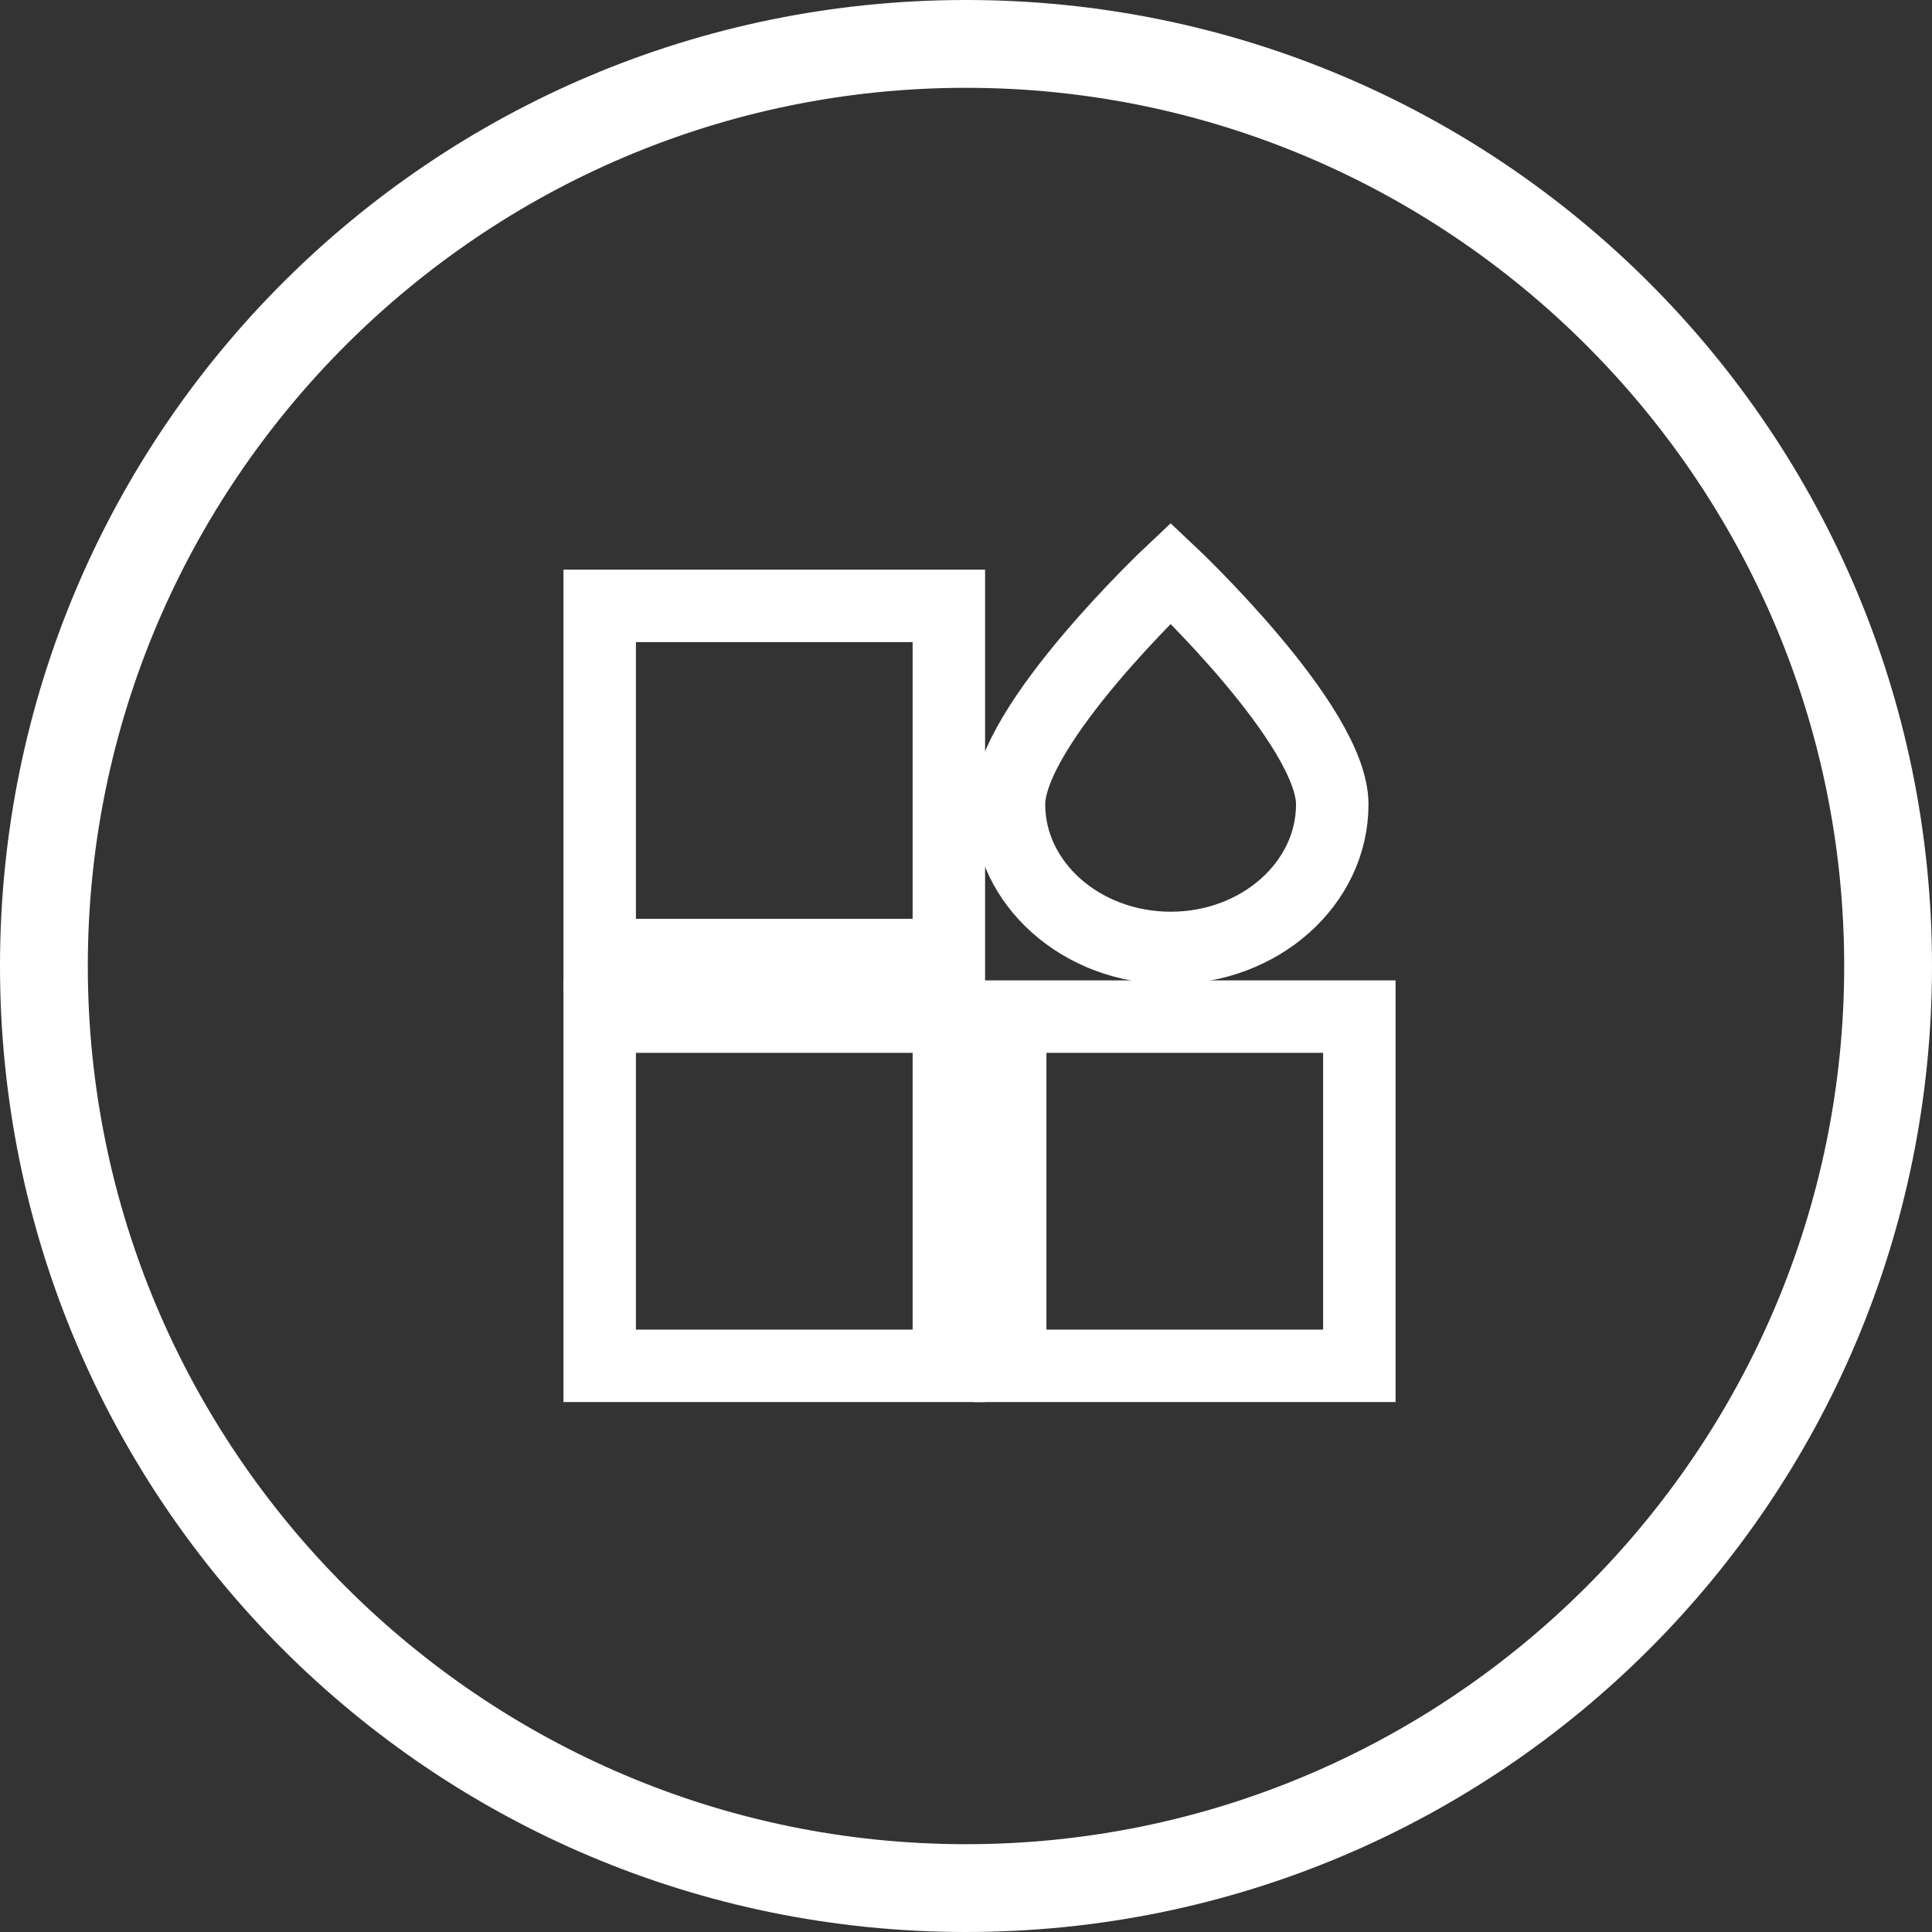
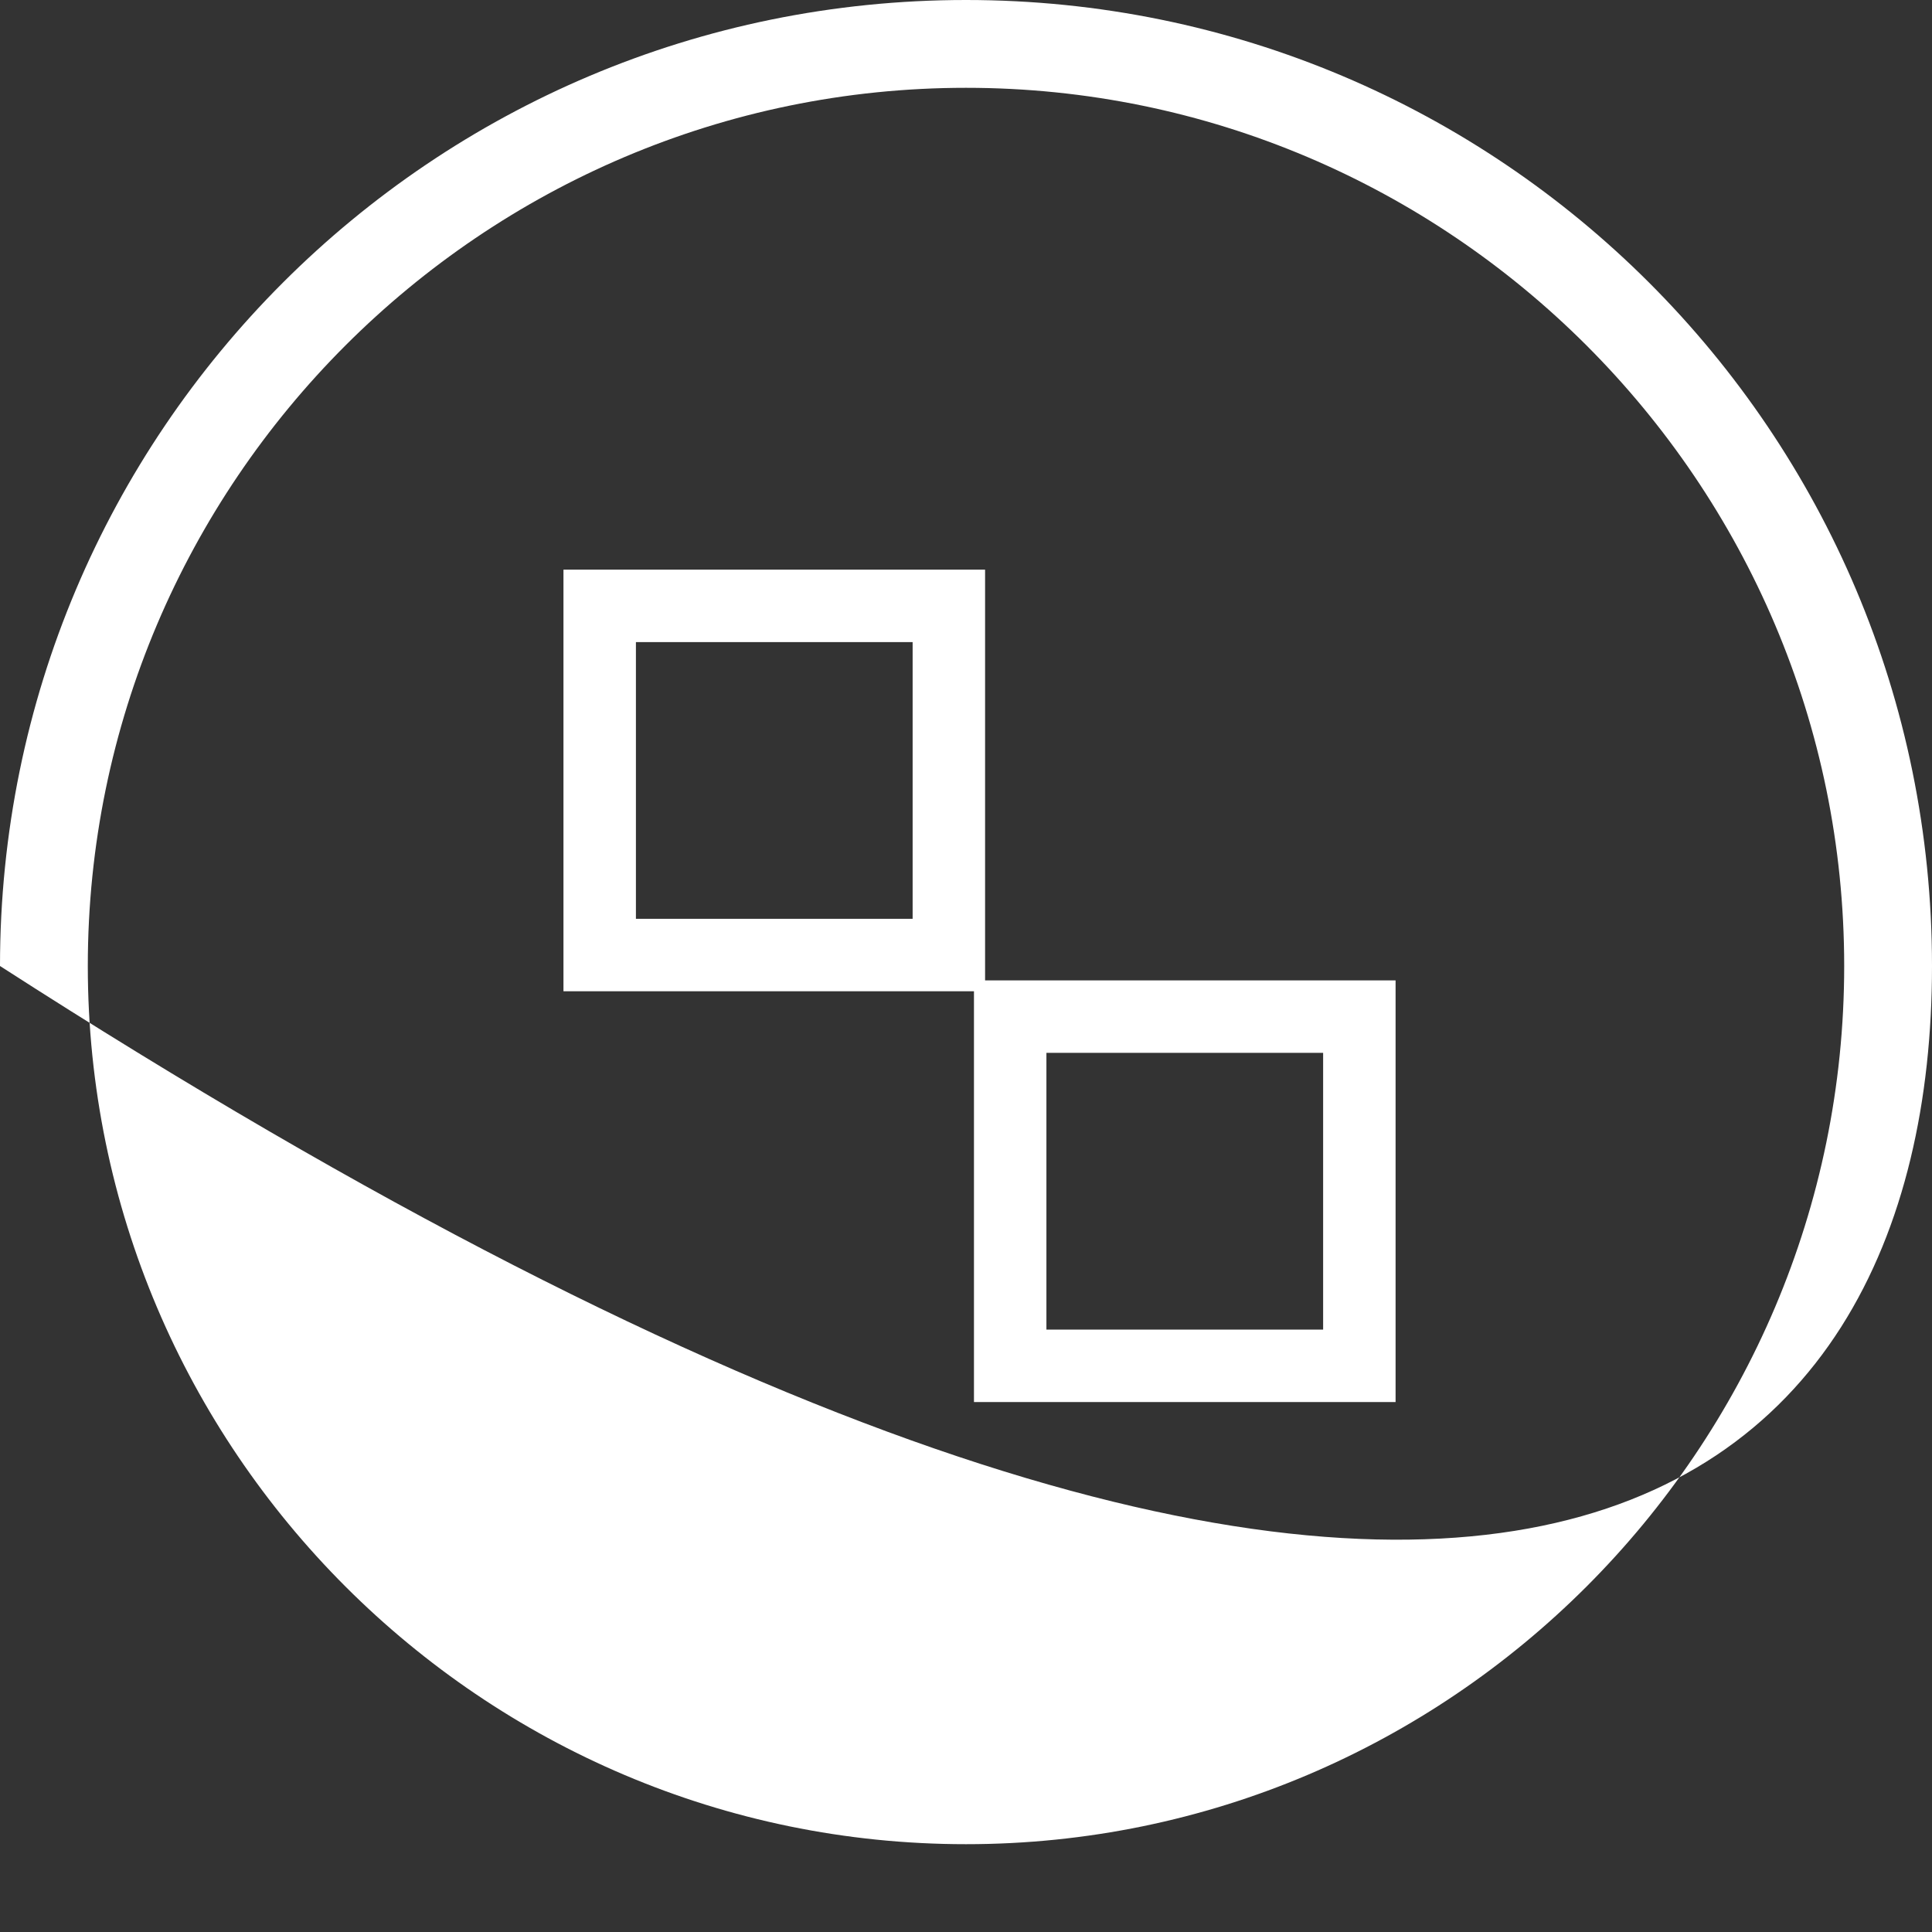
<svg xmlns="http://www.w3.org/2000/svg" width="40" height="40" viewBox="0 0 40 40" fill="none">
  <rect x="0" y="0" width="40" height="40" fill="#333333" stroke="none" />
-   <path d="M20.89 16.654C20.89 15.015 24.237 11.865 24.237 11.865C24.237 11.865 27.583 15.015 27.583 16.654C27.583 18.292 26.087 19.626 24.237 19.626C22.391 19.626 20.89 18.292 20.89 16.654Z" stroke="white" stroke-width="1.5" stroke-miterlimit="10" />
  <path d="M19.645 12.544H12.416V19.773H19.645V12.544Z" stroke="white" stroke-width="1.5" stroke-miterlimit="10" />
-   <path d="M19.645 21.048H12.416V28.278H19.645V21.048Z" stroke="white" stroke-width="1.5" stroke-miterlimit="10" />
  <path d="M28.144 21.048H20.915V28.278H28.144V21.048Z" stroke="white" stroke-width="1.5" stroke-miterlimit="10" />
-   <path d="M20 1.818C30.018 1.818 38.182 9.982 38.182 20C38.182 30.018 30.018 38.182 20 38.182C9.982 38.182 1.818 30.018 1.818 20C1.818 9.982 9.982 1.818 20 1.818ZM20 0C8.945 0 0 8.945 0 20C0 31.055 8.945 40 20 40C31.055 40 40 31.055 40 20C40 8.945 31.055 0 20 0Z" fill="white" />
+   <path d="M20 1.818C30.018 1.818 38.182 9.982 38.182 20C38.182 30.018 30.018 38.182 20 38.182C9.982 38.182 1.818 30.018 1.818 20C1.818 9.982 9.982 1.818 20 1.818ZM20 0C8.945 0 0 8.945 0 20C31.055 40 40 31.055 40 20C40 8.945 31.055 0 20 0Z" fill="white" />
</svg>